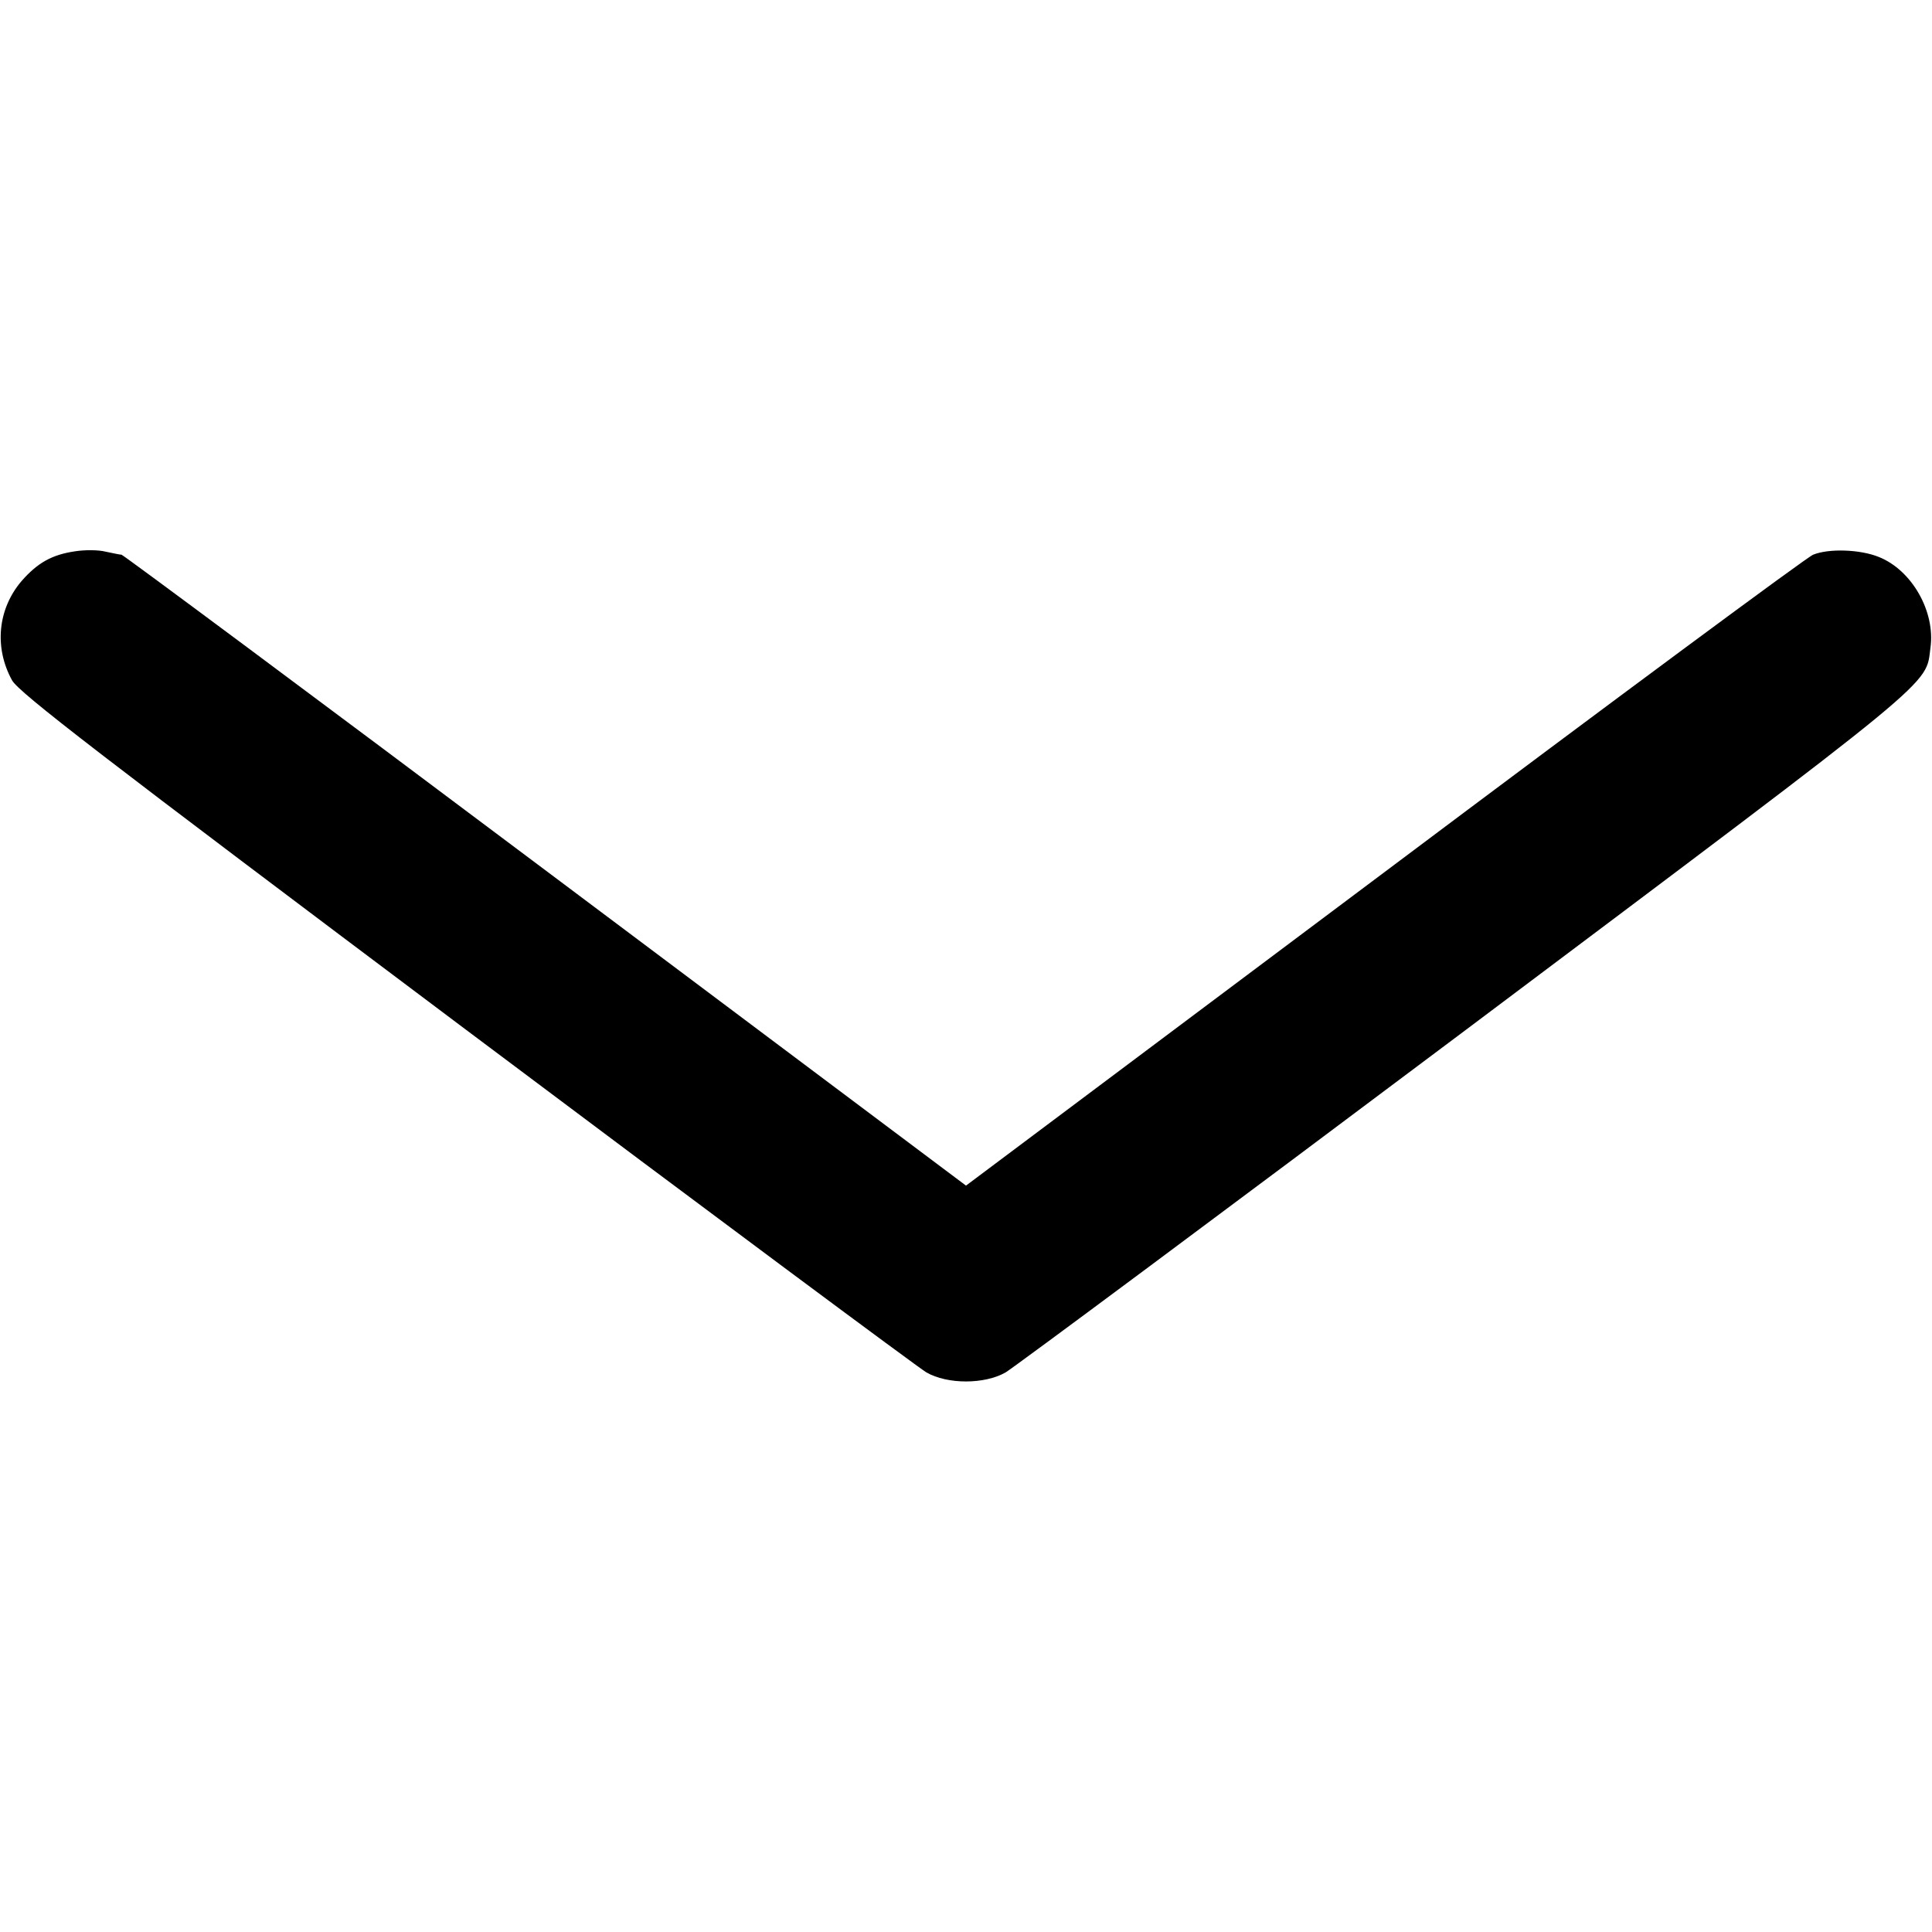
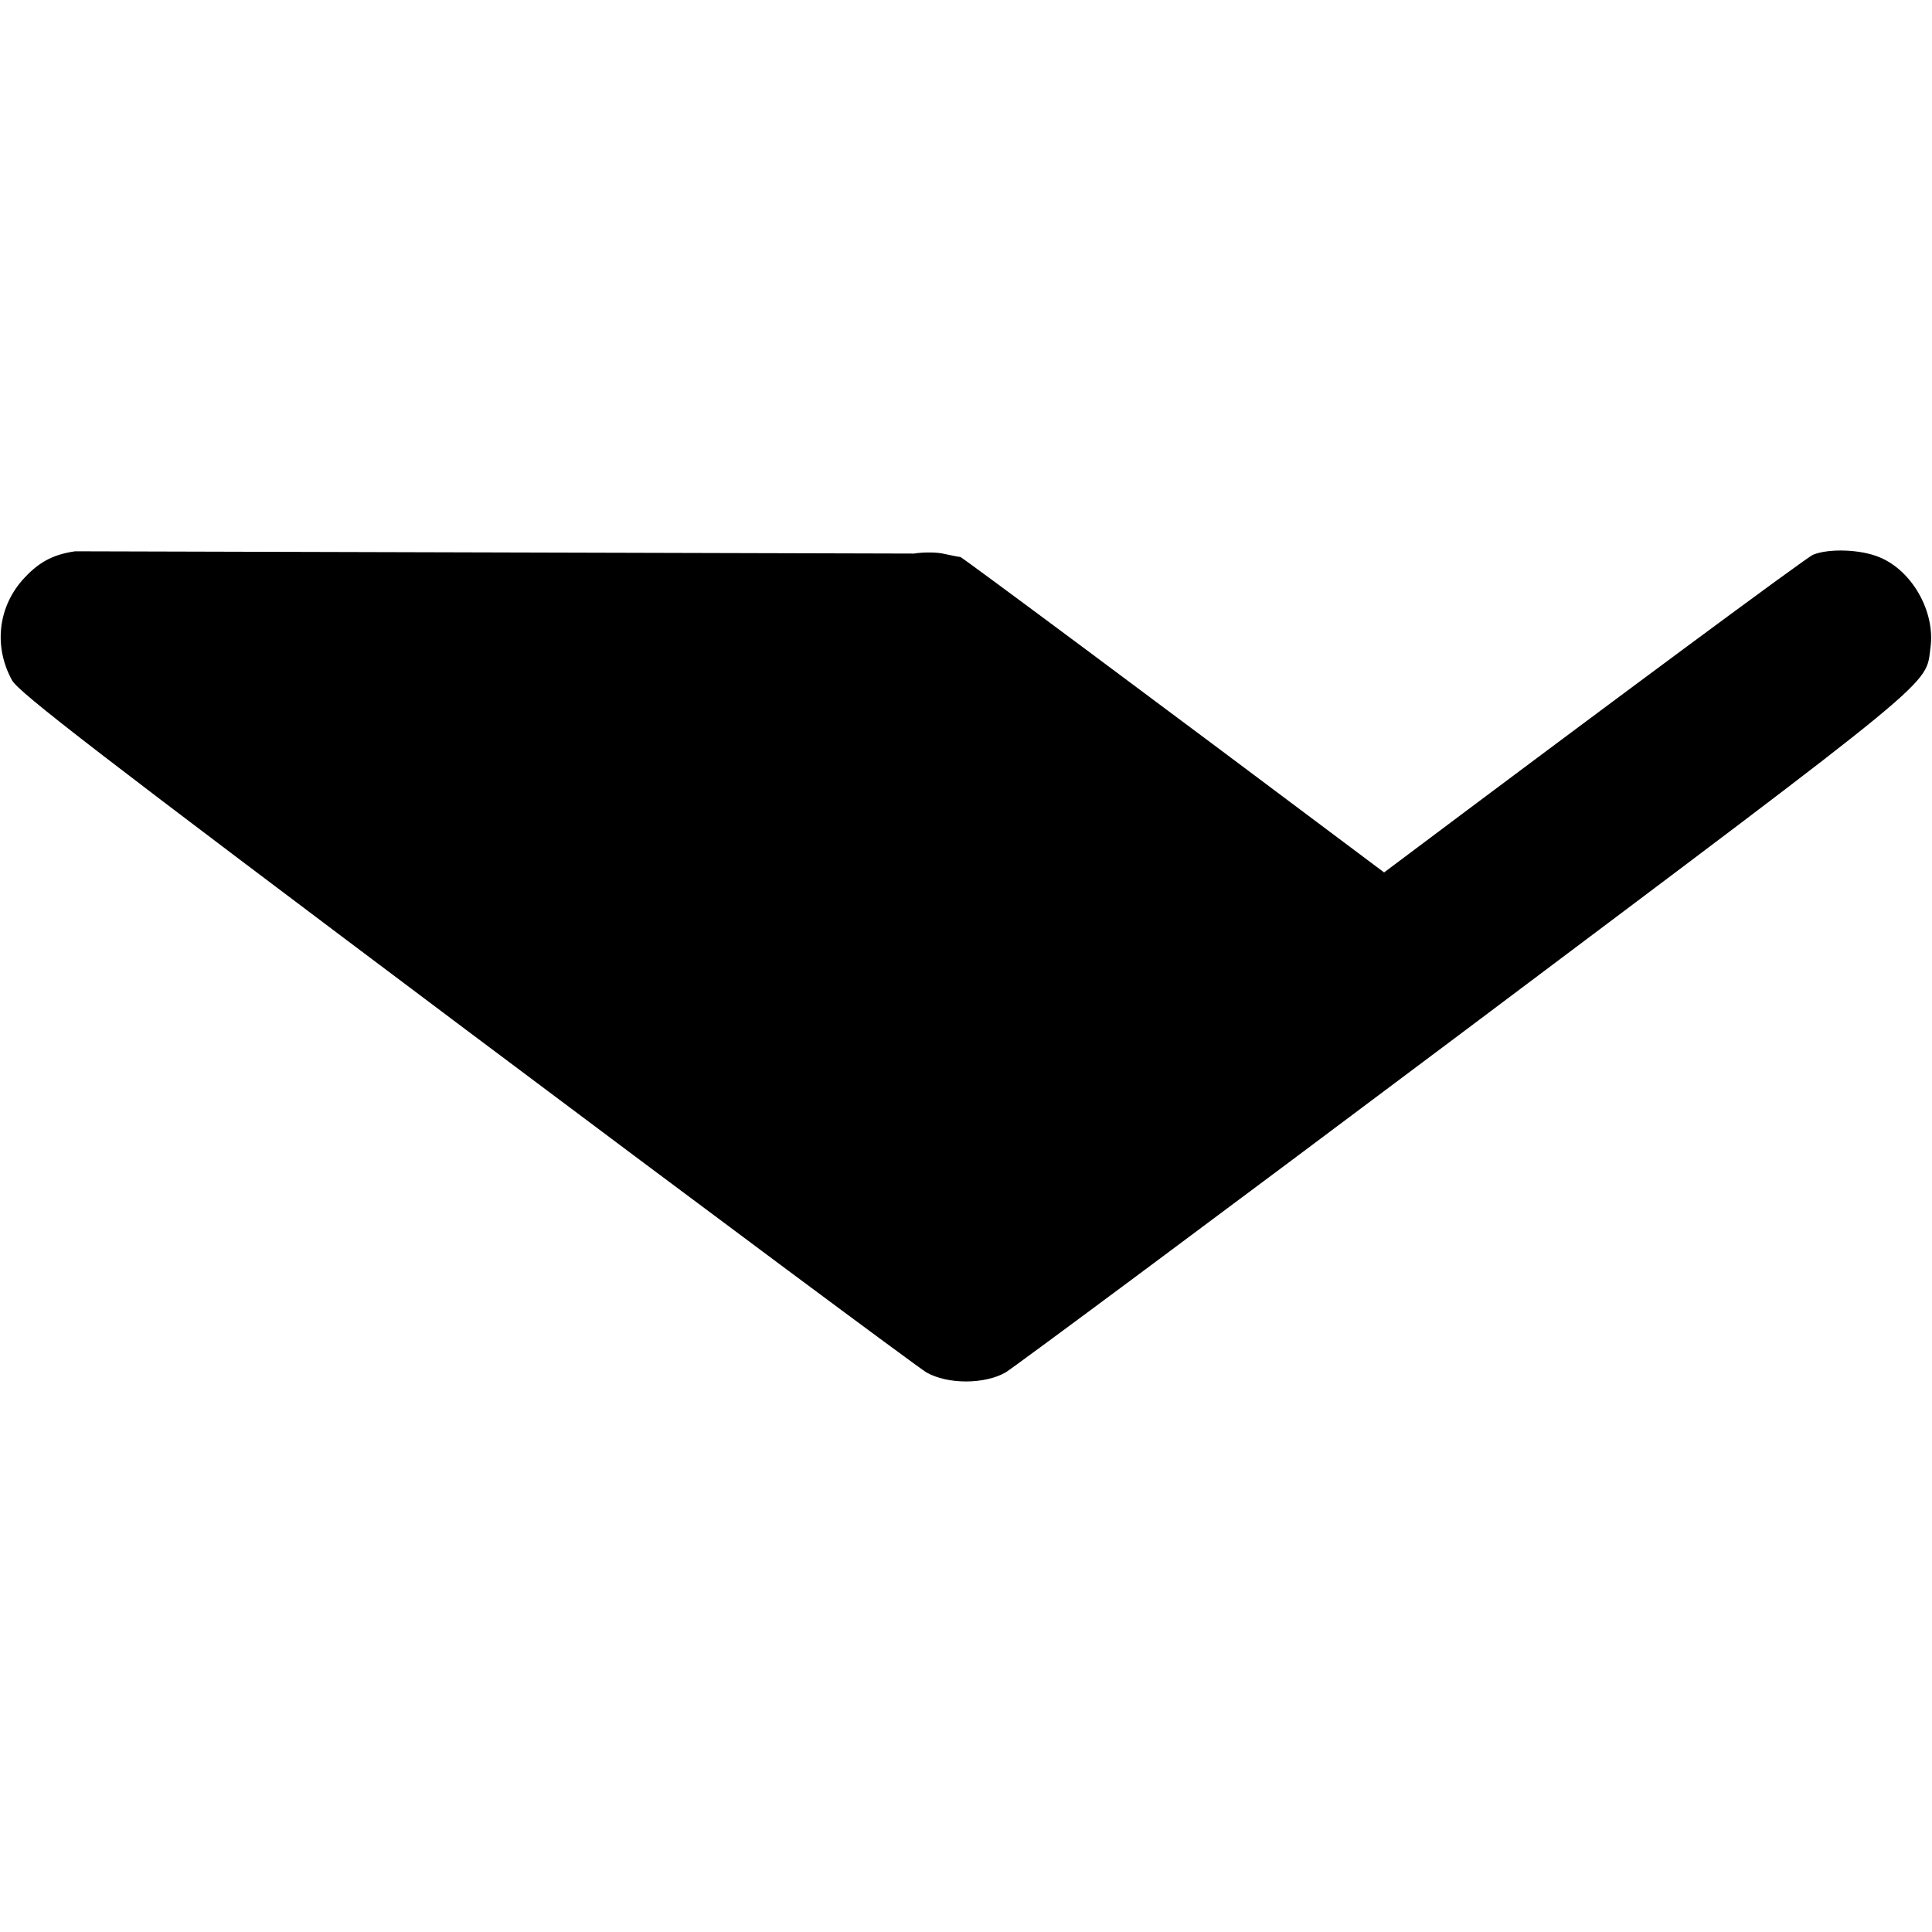
<svg xmlns="http://www.w3.org/2000/svg" version="1.0" width="512pt" height="512pt" viewBox="0 0 512 512" preserveAspectRatio="xMidYMid meet">
  <g transform="translate(0,512) scale(0.1,-0.1)" fill="#000000" stroke="none">
-     <path d="M199 3659 c-62 -9 -100 -31 -142 -79 -63 -74 -73 -176 -25 -263 19 -33 229 -195 1203 -926 649 -487 1198 -895 1220 -908 56 -32 154 -32 210 0 22 13 571 421 1220 908 1269 953 1217 910 1231 1013 13 95 -49 205 -137 240 -49 20 -132 23 -174 6 -16 -6 -528 -385 -1137 -842 l-1108 -830 -1115 836 c-613 460 -1119 836 -1123 836 -4 0 -23 4 -42 8 -19 5 -56 5 -81 1z" />
+     <path d="M199 3659 c-62 -9 -100 -31 -142 -79 -63 -74 -73 -176 -25 -263 19 -33 229 -195 1203 -926 649 -487 1198 -895 1220 -908 56 -32 154 -32 210 0 22 13 571 421 1220 908 1269 953 1217 910 1231 1013 13 95 -49 205 -137 240 -49 20 -132 23 -174 6 -16 -6 -528 -385 -1137 -842 c-613 460 -1119 836 -1123 836 -4 0 -23 4 -42 8 -19 5 -56 5 -81 1z" />
  </g>
</svg>